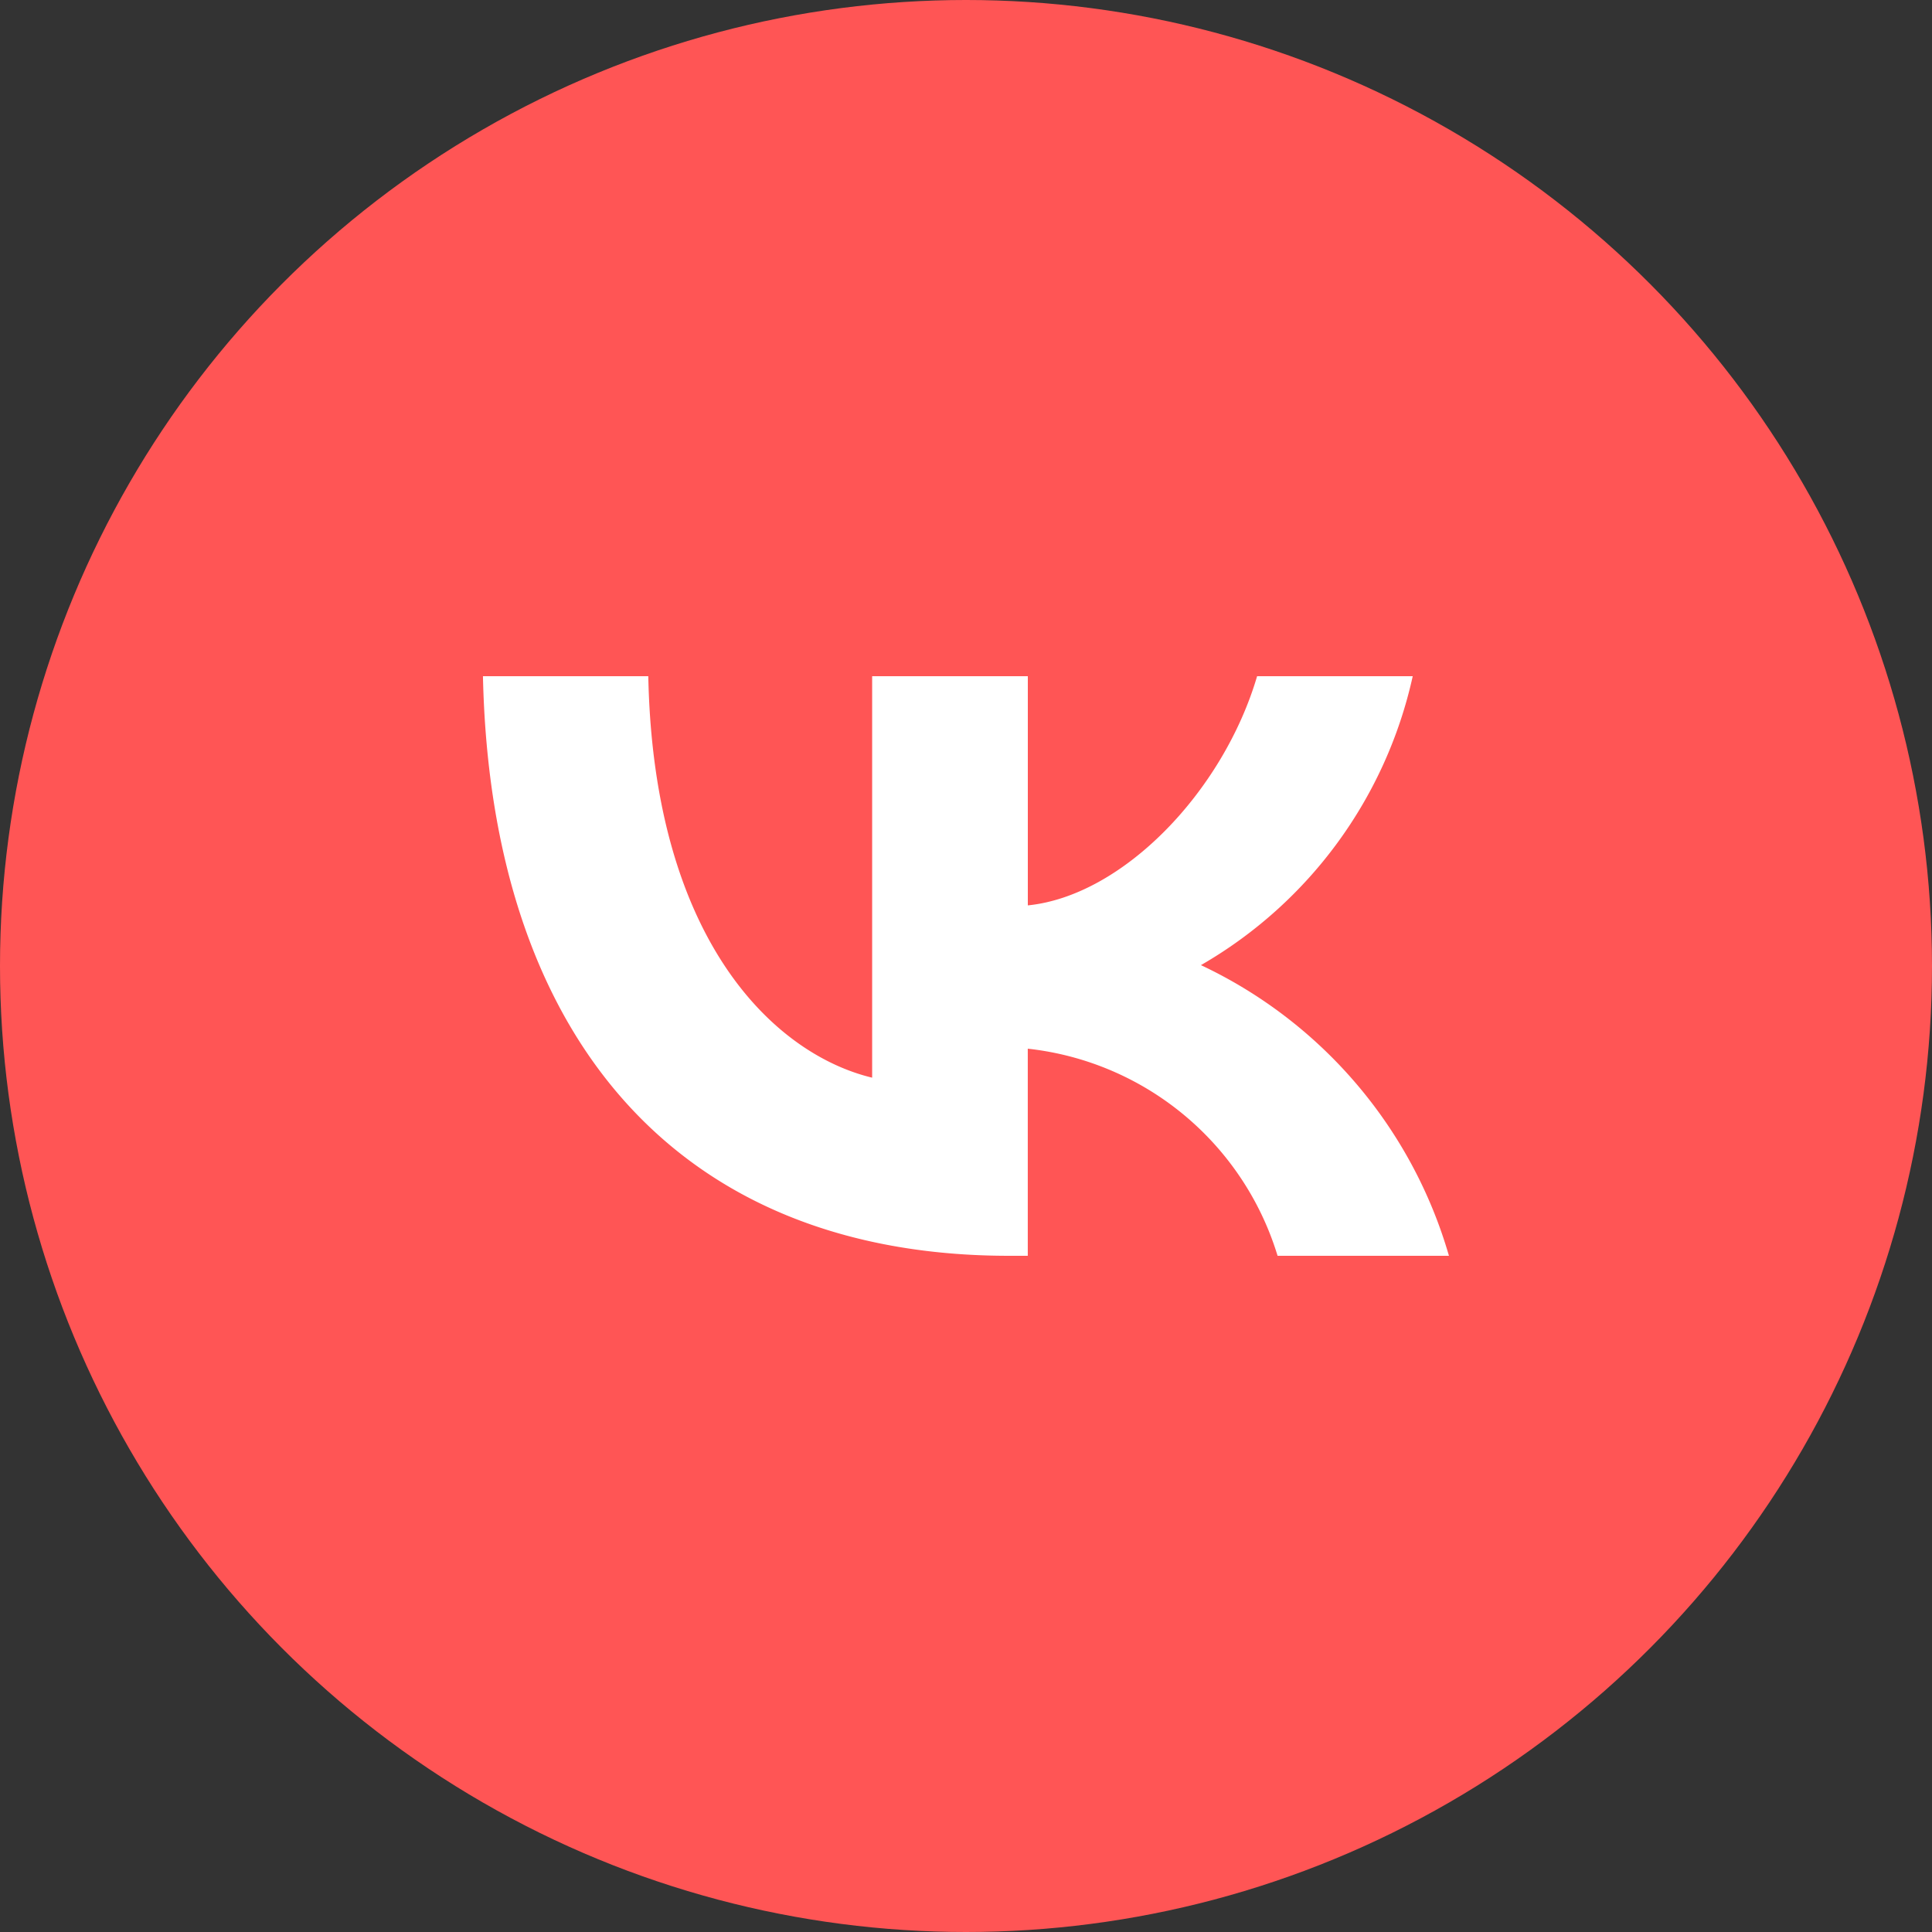
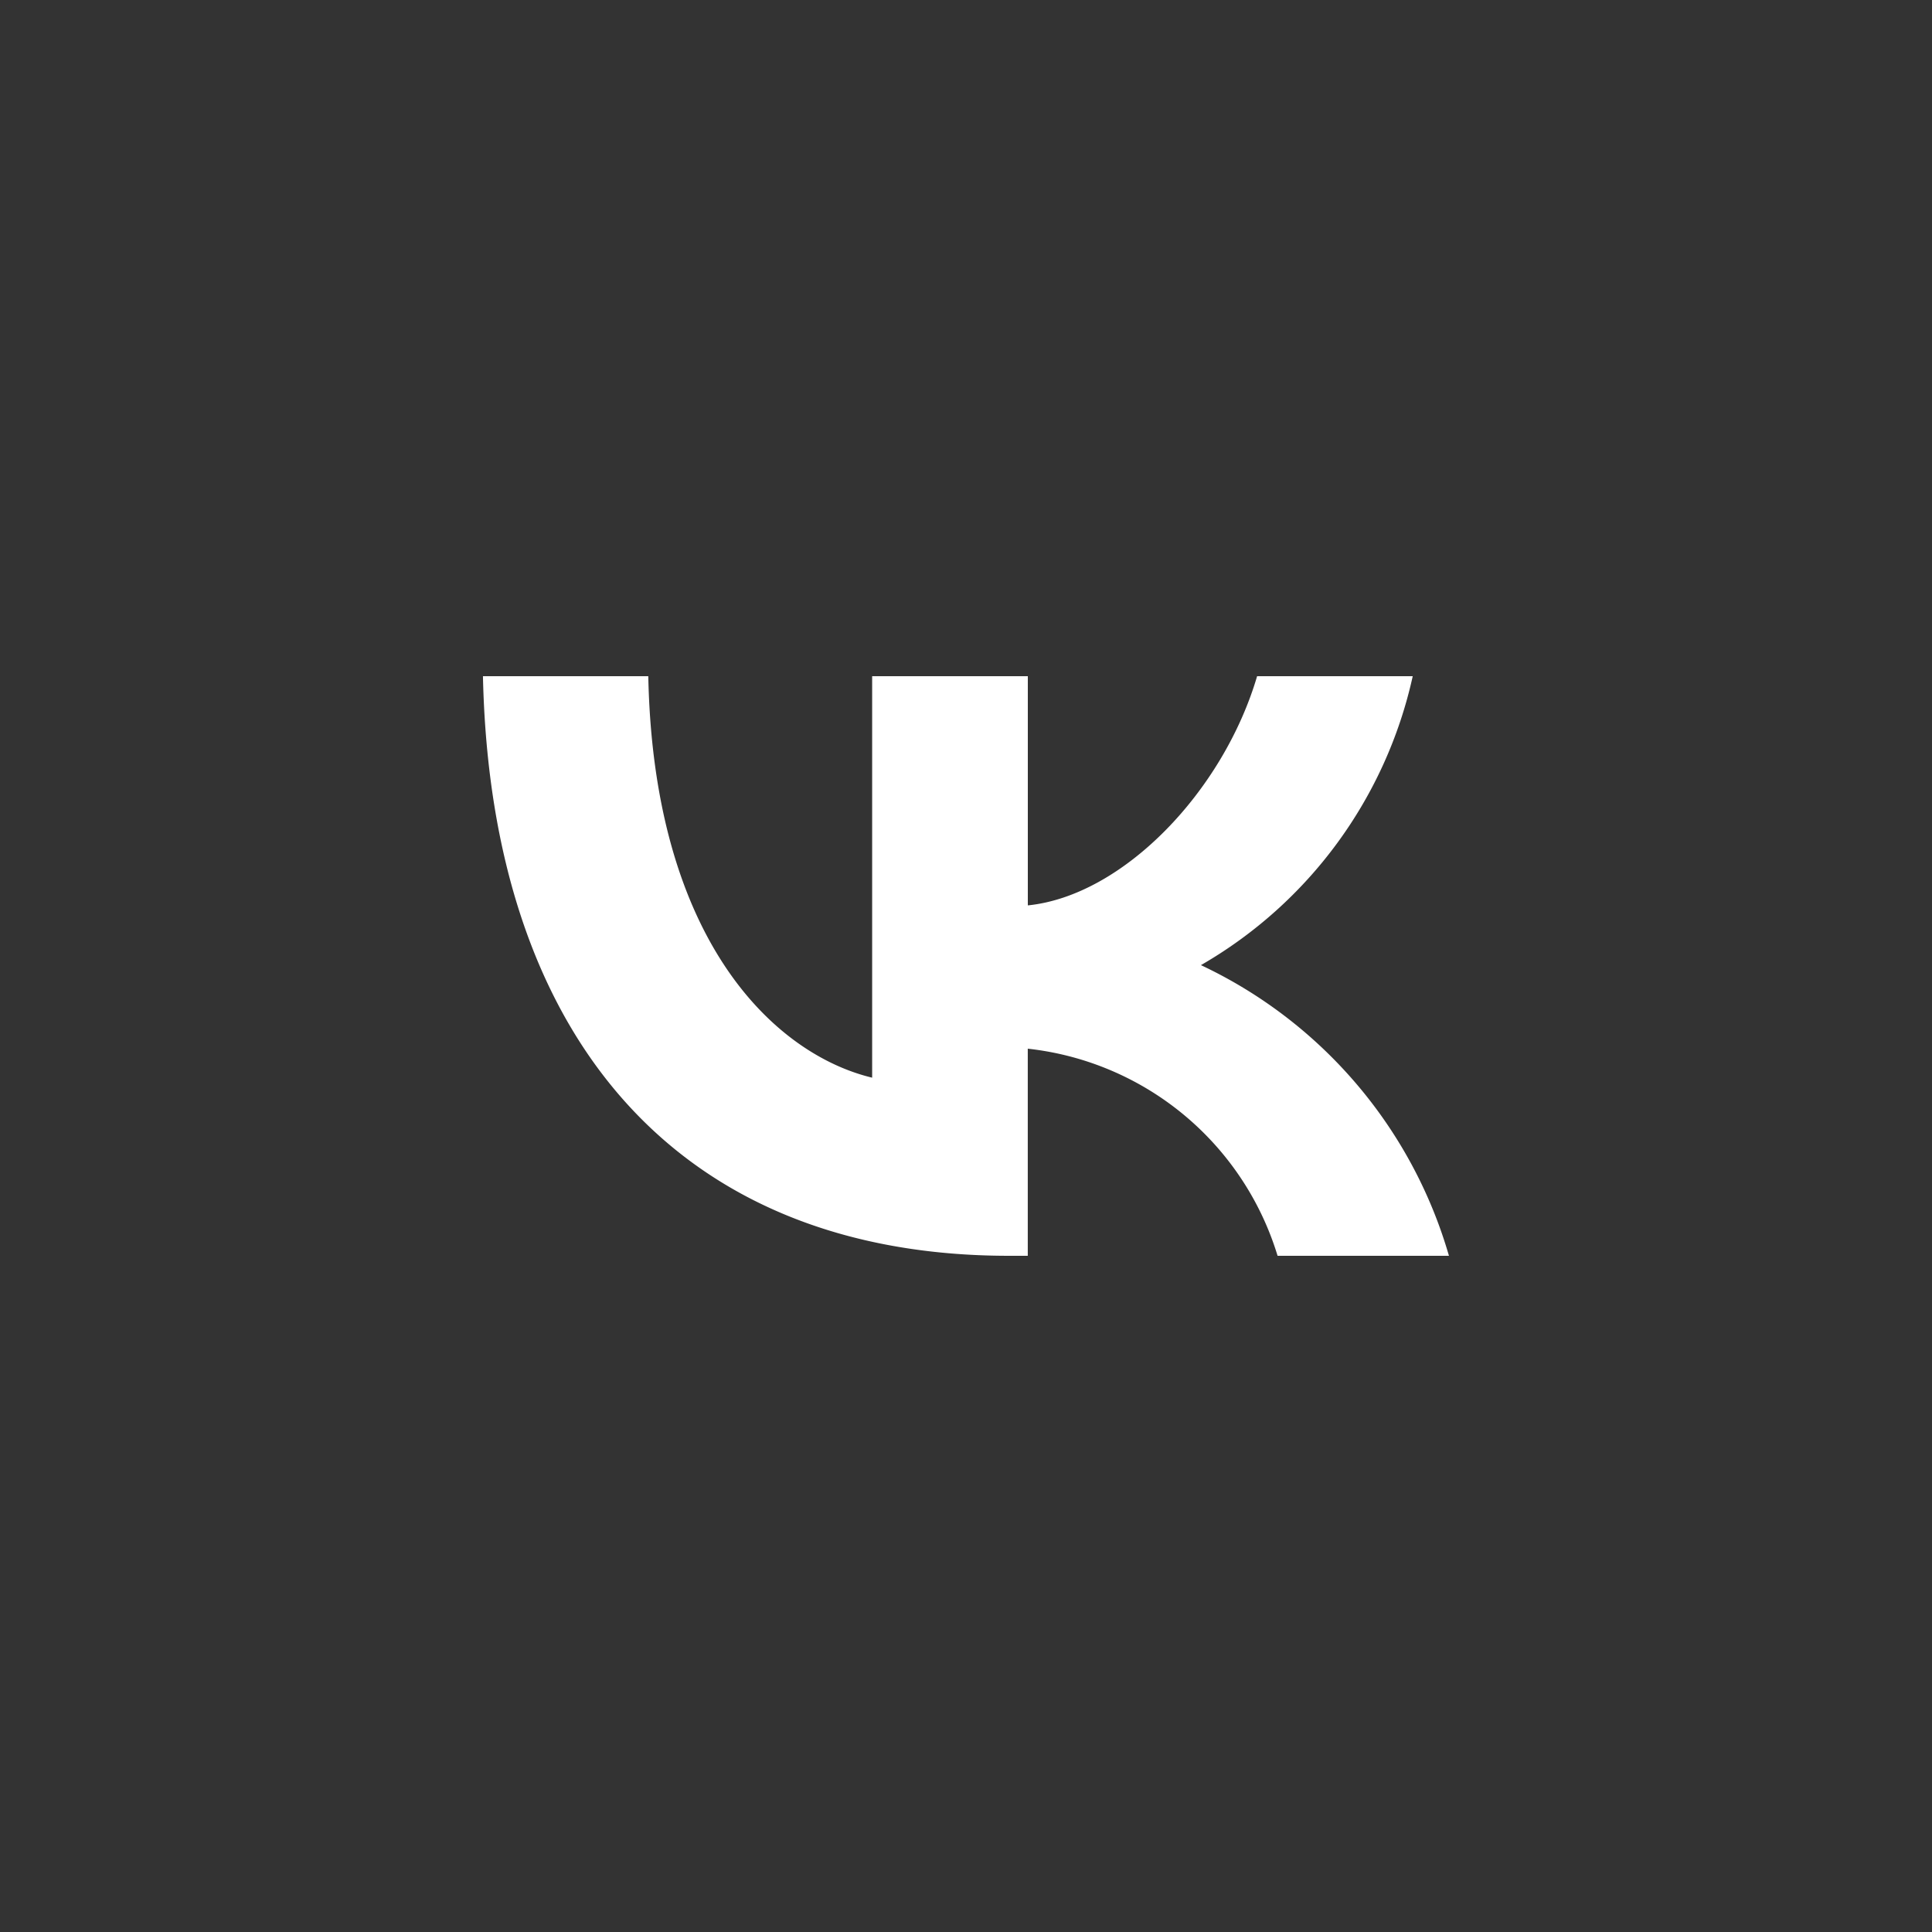
<svg xmlns="http://www.w3.org/2000/svg" width="40" height="40" viewBox="0 0 40 40">
  <rect x="0" y="0" width="40" height="40" fill="#333333" stroke="none" />
  <g id="VK_Compact" data-name="VK Compact" transform="translate(-1 -5)">
-     <circle id="Ellipse_1" data-name="Ellipse 1" cx="20" cy="20" r="20" transform="translate(1 5)" fill="#f55" />
    <path id="Path_48" data-name="Path 48" d="M18.993,26.6c-6.833,0-10.731-4.5-10.893-12h3.423c.112,5.5,2.636,7.832,4.635,8.312V14.6h3.223v4.745c1.974-.2,4.047-2.366,4.747-4.745H27.35a9.186,9.186,0,0,1-4.385,5.982A9.6,9.6,0,0,1,28.1,26.6H24.552a6.1,6.1,0,0,0-5.172-4.288V26.6Z" transform="translate(2.899 4.4)" fill="#fff" />
  </g>
</svg>